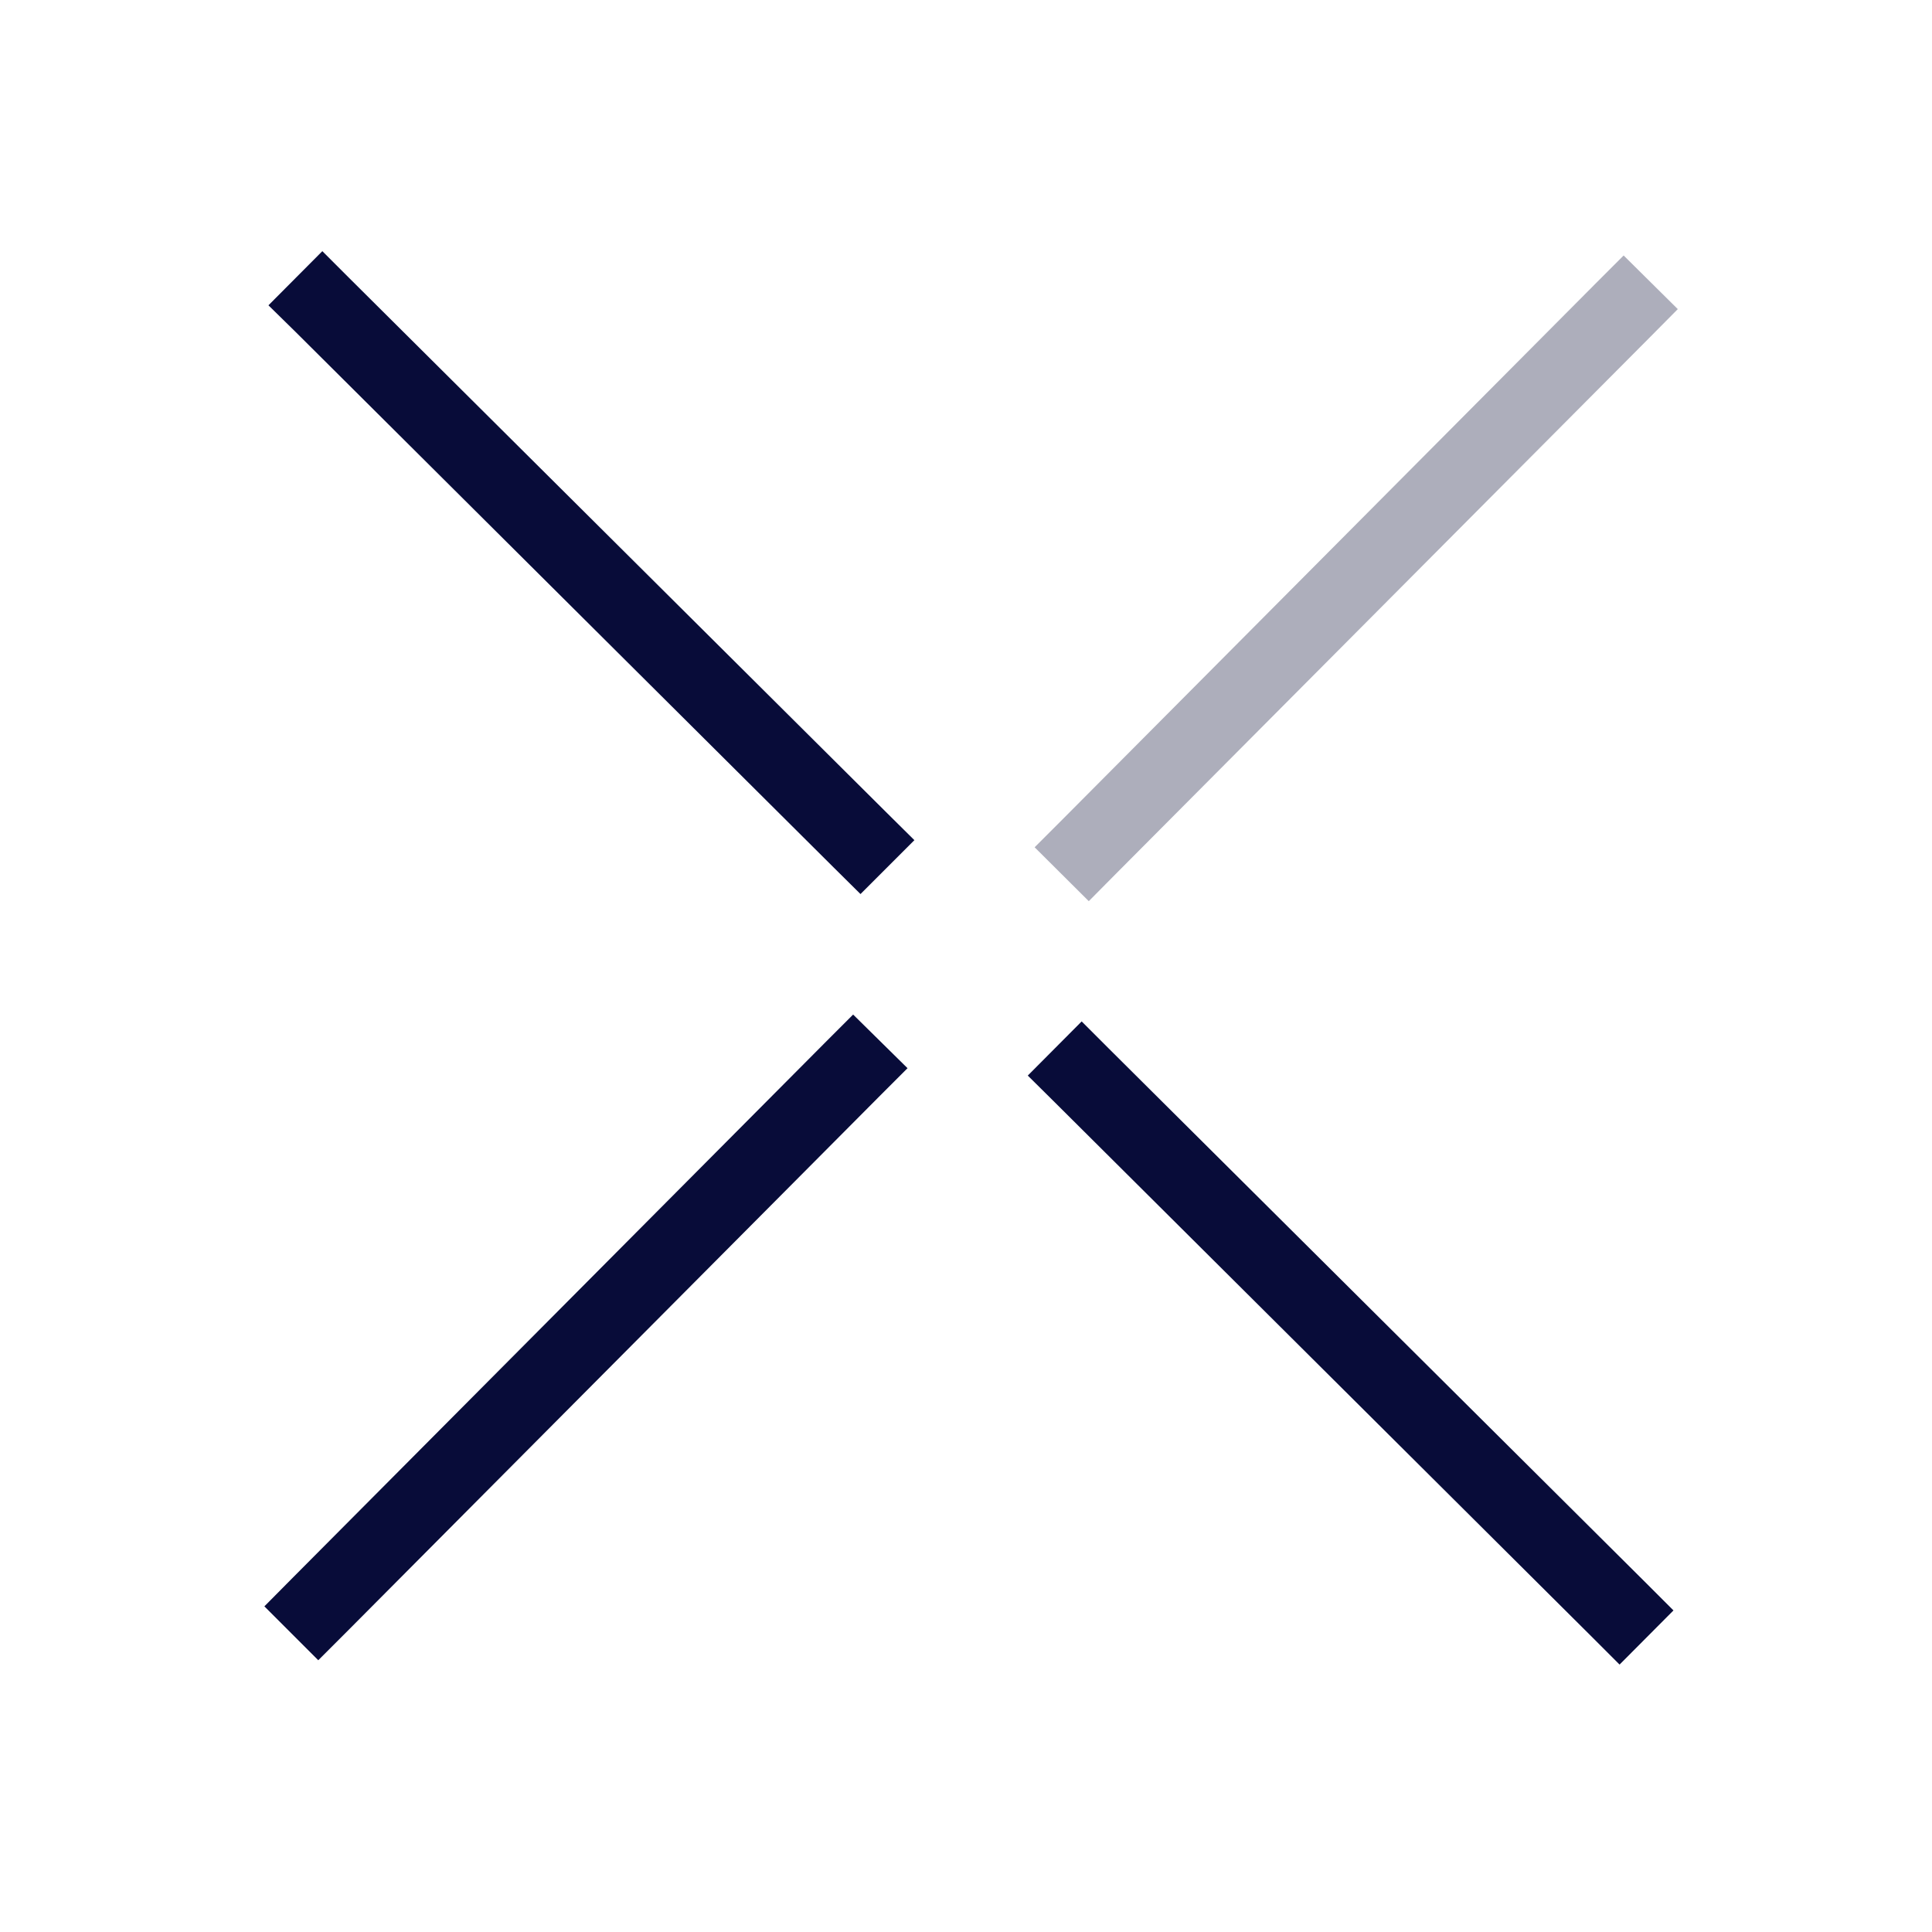
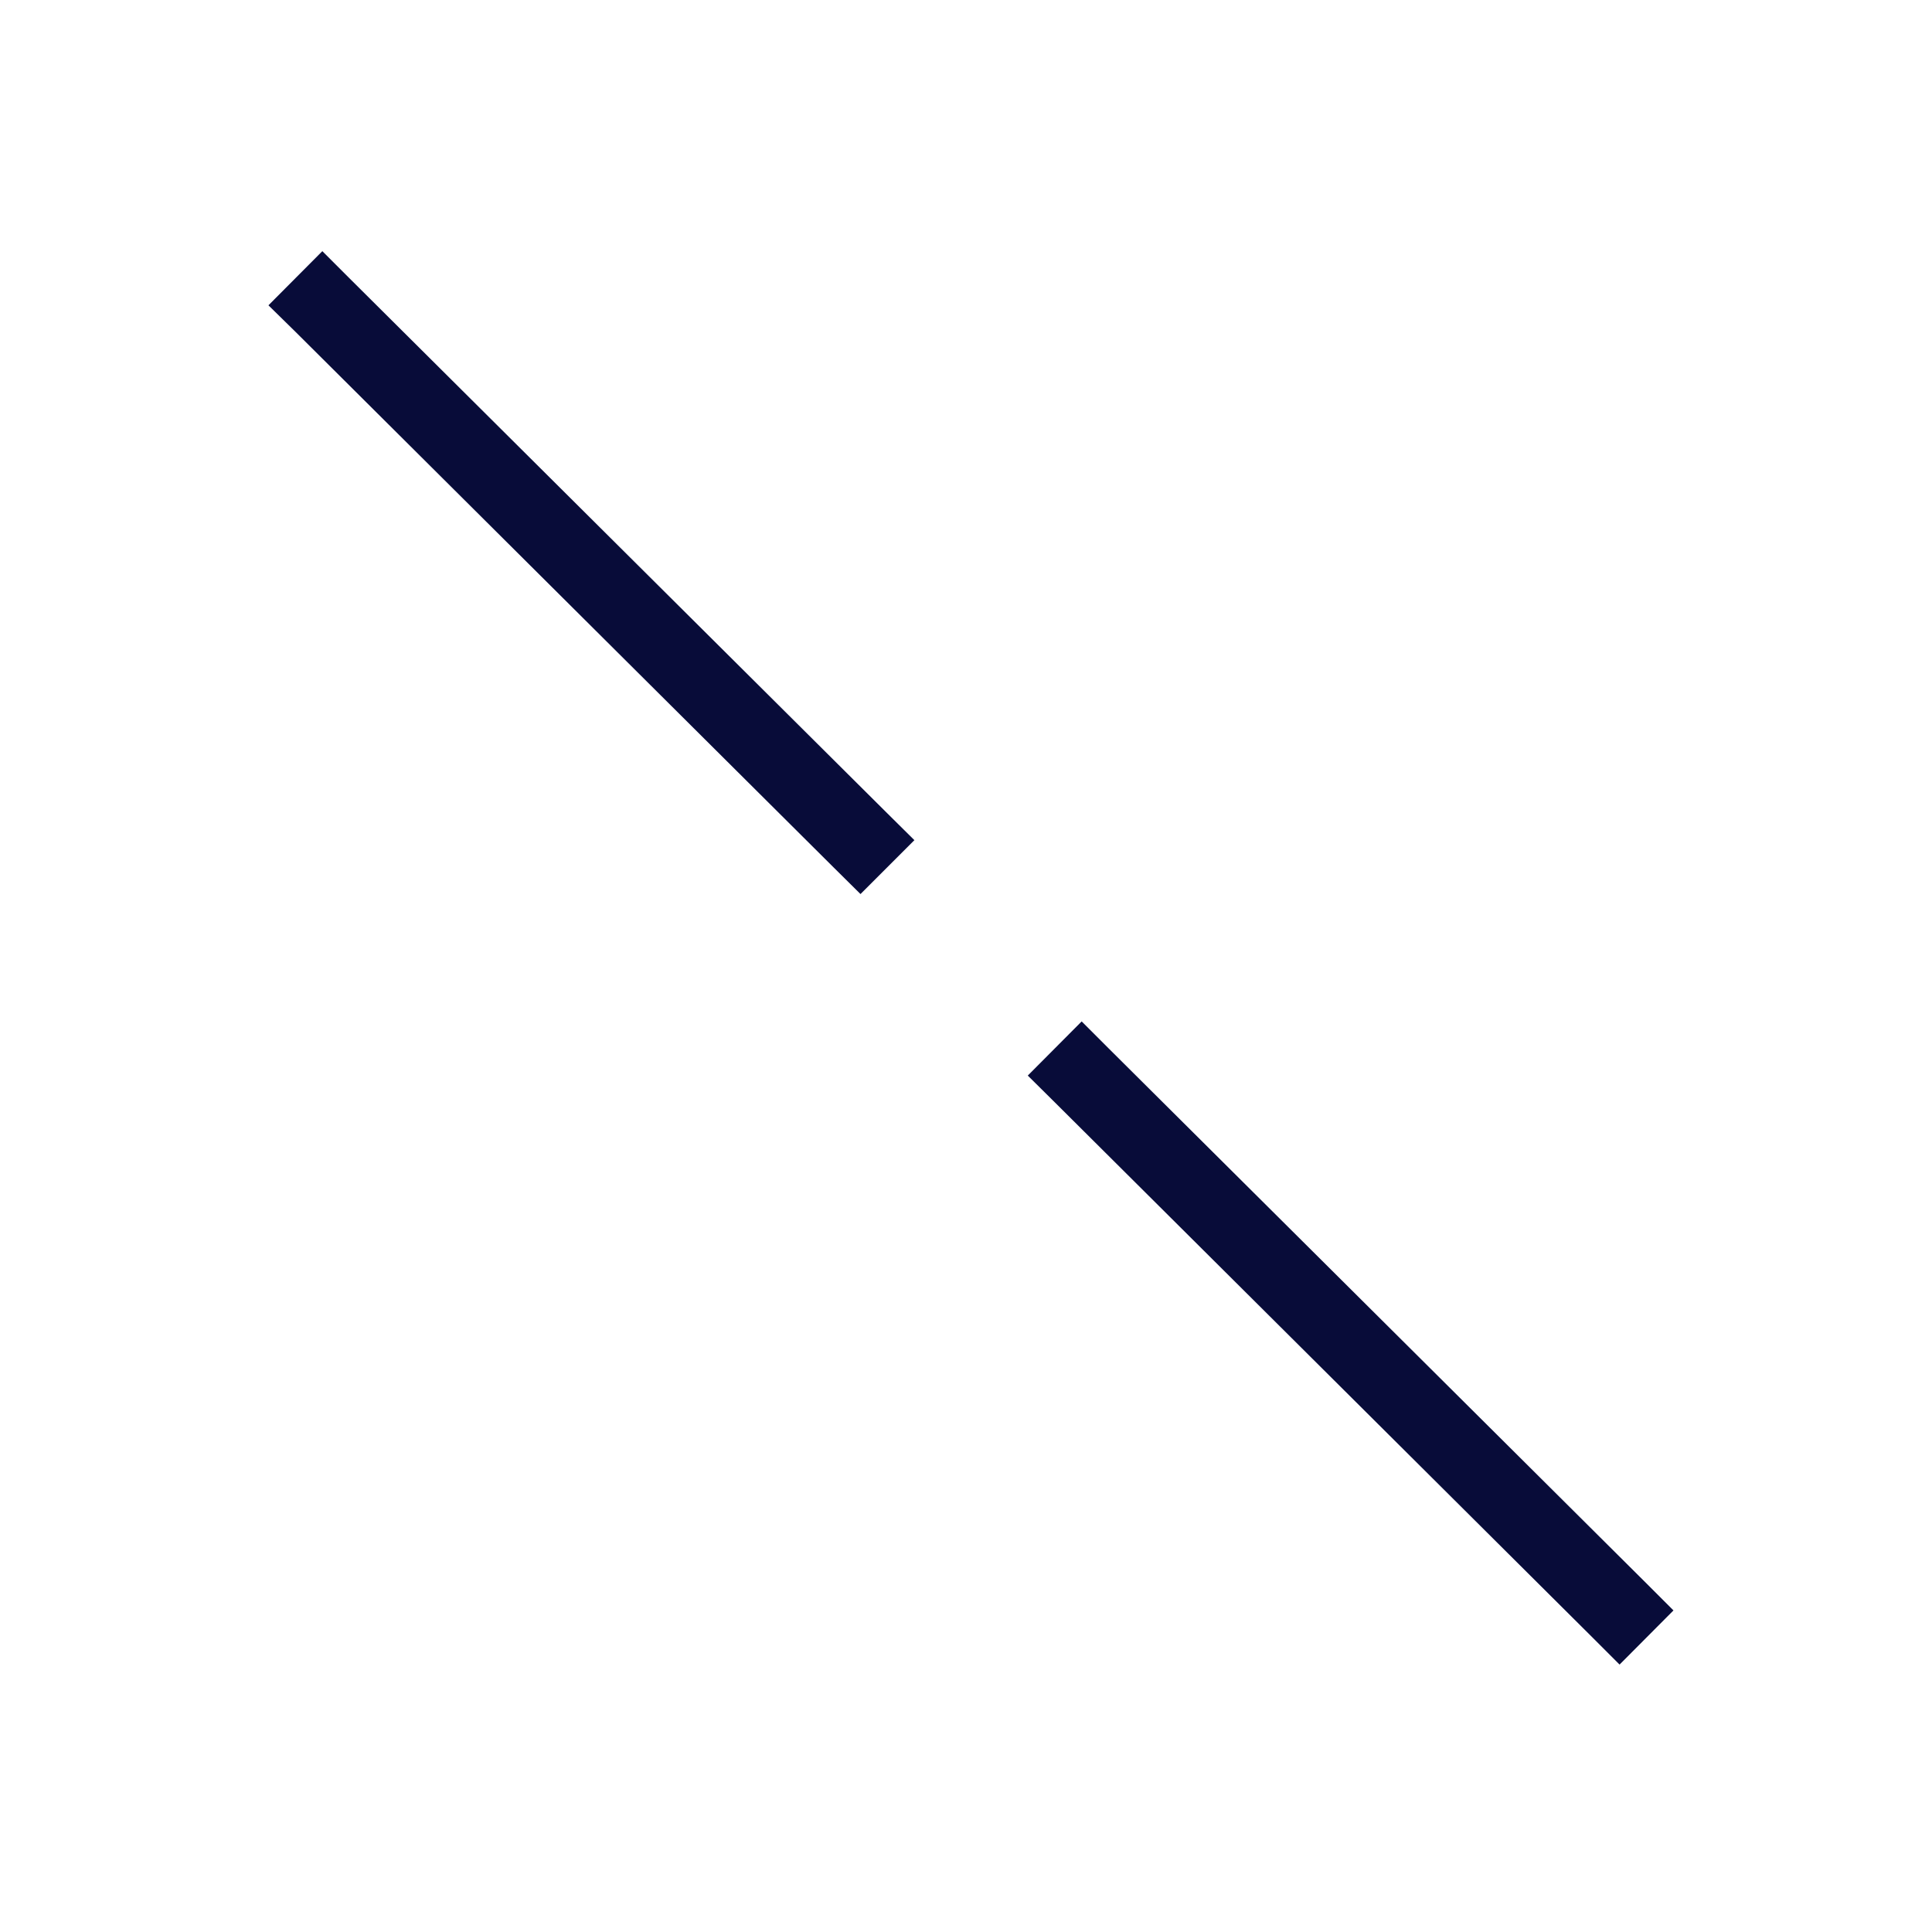
<svg xmlns="http://www.w3.org/2000/svg" id="Layer_1" viewBox="0 0 76 76">
  <defs>
    <style>      .st0 {        fill: #080c39;      }      .st1 {        fill: none;      }      .st2 {        fill: #adaebb;      }    </style>
  </defs>
  <path class="st1" d="M0,0h76v76H0V0Z" />
  <g>
    <path class="st0" d="M35.97,33.05l-2.12,2.12-1.06-1.05L11.63,13.06l-1.07-1.05,2.12-2.13,1.06,1.06,21.16,21.05,1.07,1.06ZM65.83,63.35l-2.12,2.13-1.06-1.06-21.15-21.05-1.07-1.06,2.12-2.13,1.06,1.06,21.16,21.05,1.06,1.06Z" />
-     <path class="st2" d="M66,12.16l-1.06,1.07-21.06,21.16-1.05,1.06-2.13-2.12,1.06-1.06,21.05-21.16,1.06-1.06,2.13,2.11Z" />
-     <path class="st0" d="M35.7,42.02l-1.07,1.07-21.05,21.16-1.06,1.06-2.12-2.12,1.05-1.06,21.05-21.16,1.06-1.06,2.14,2.11Z" />
  </g>
</svg>